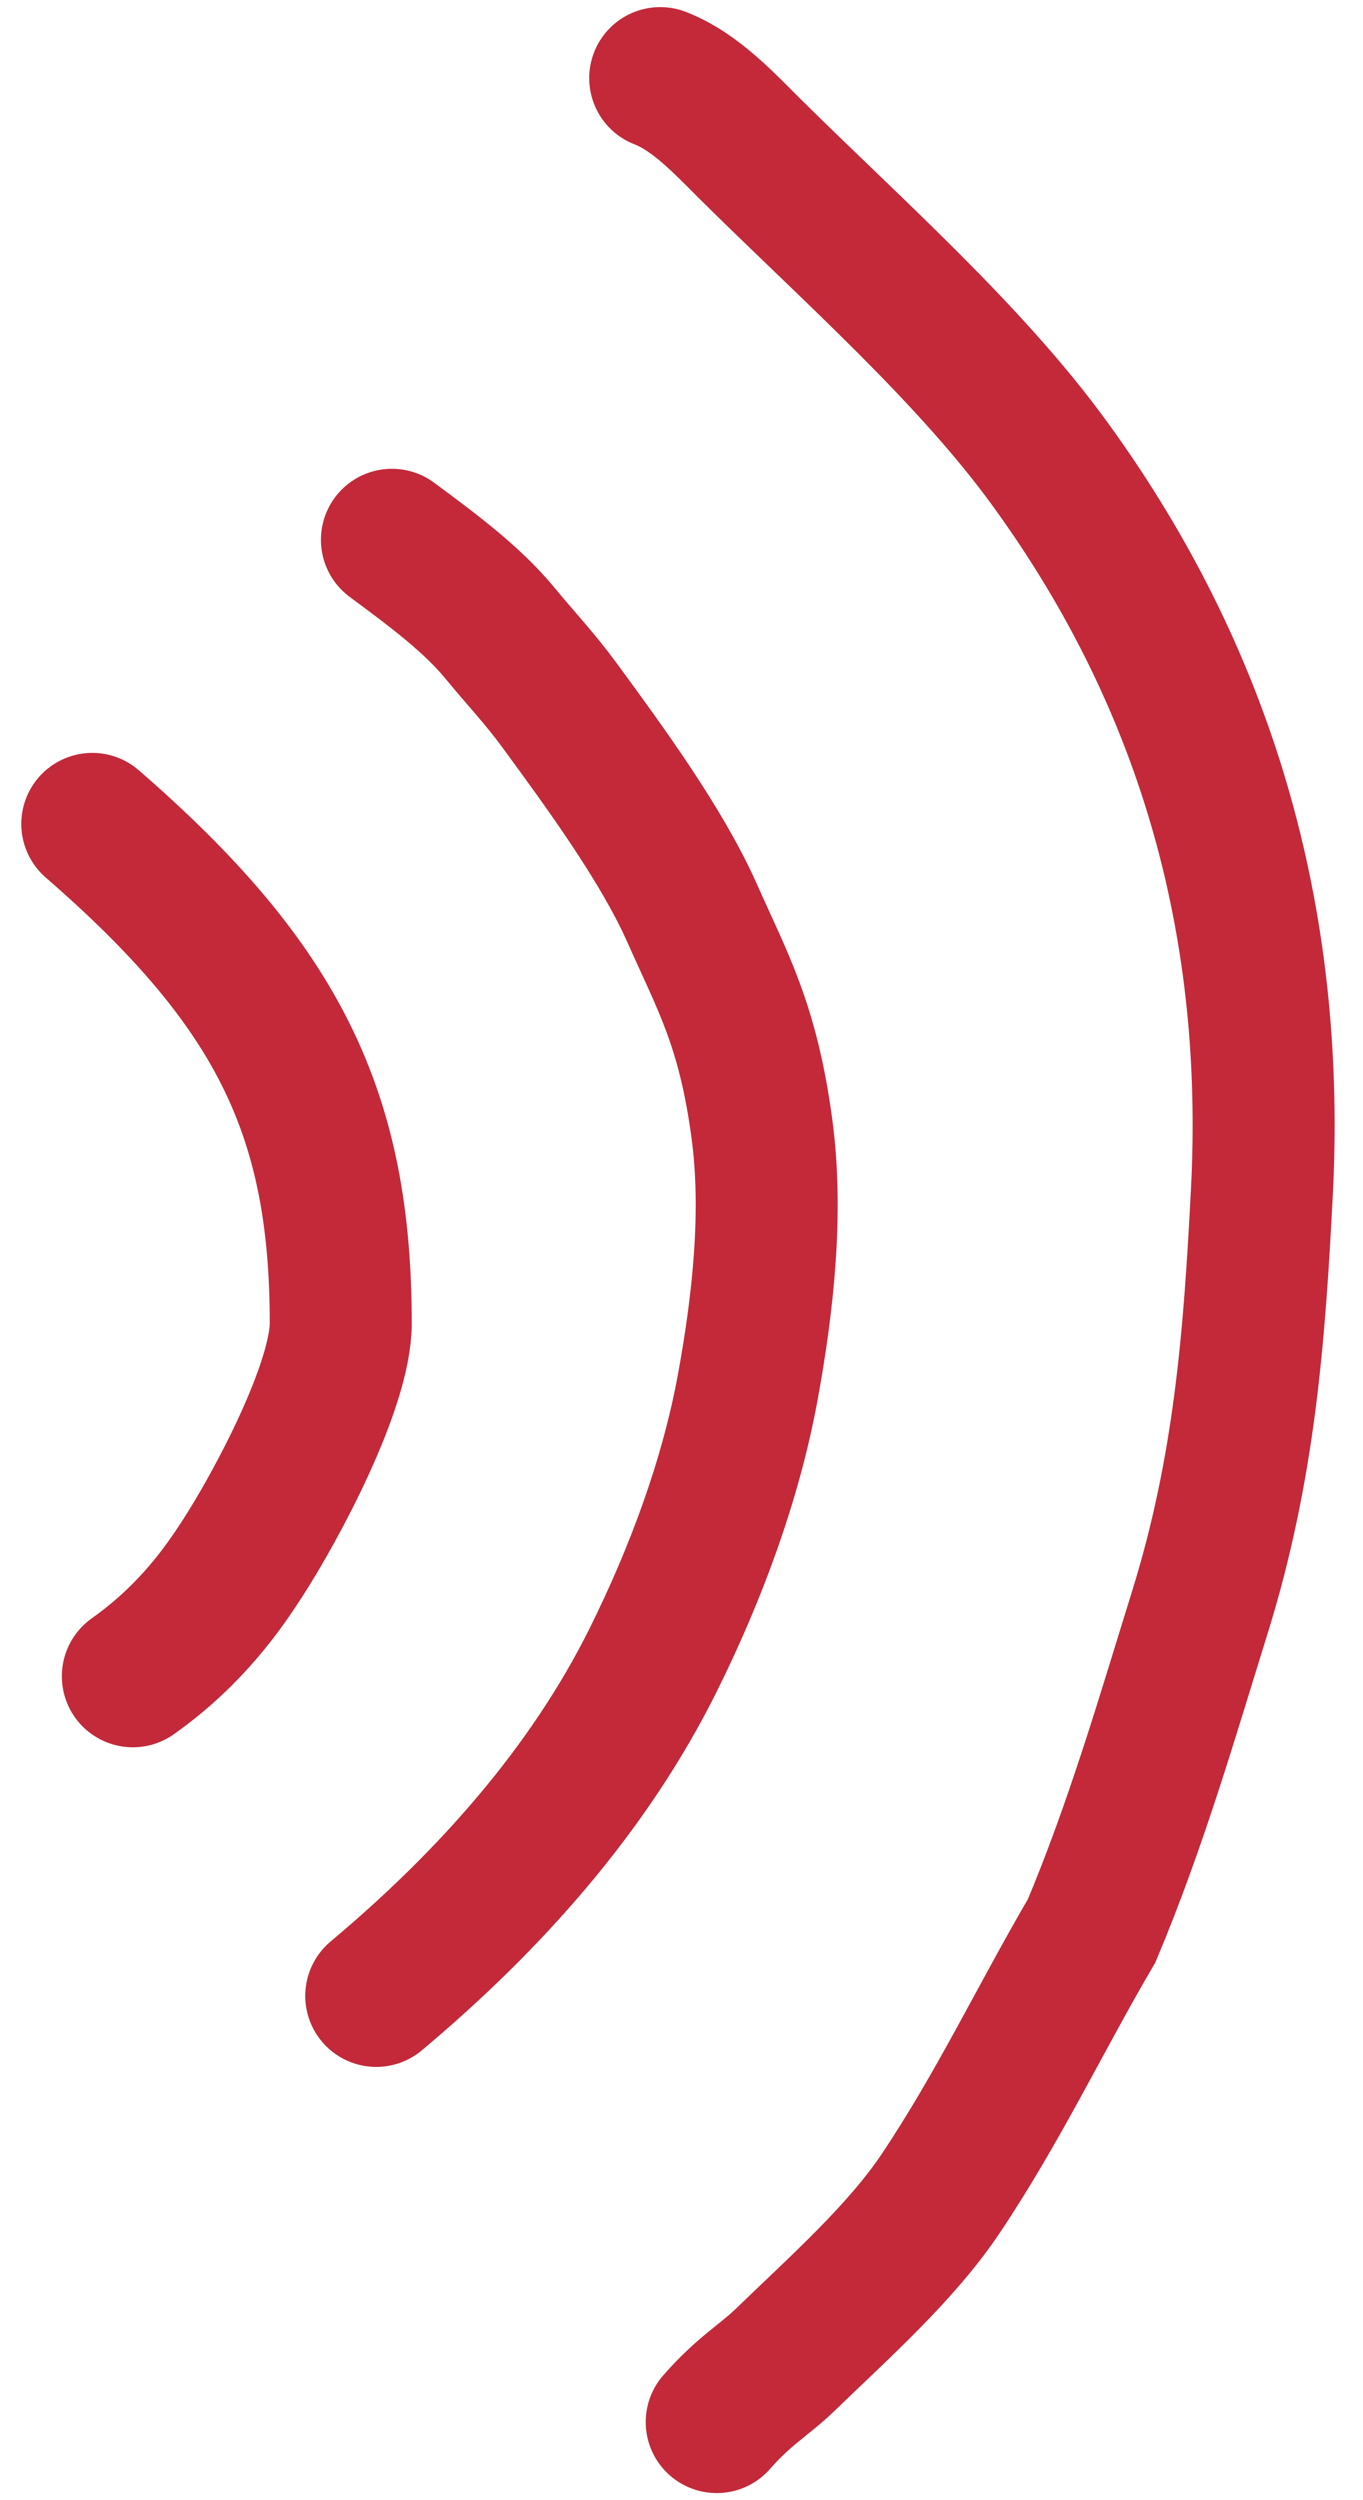
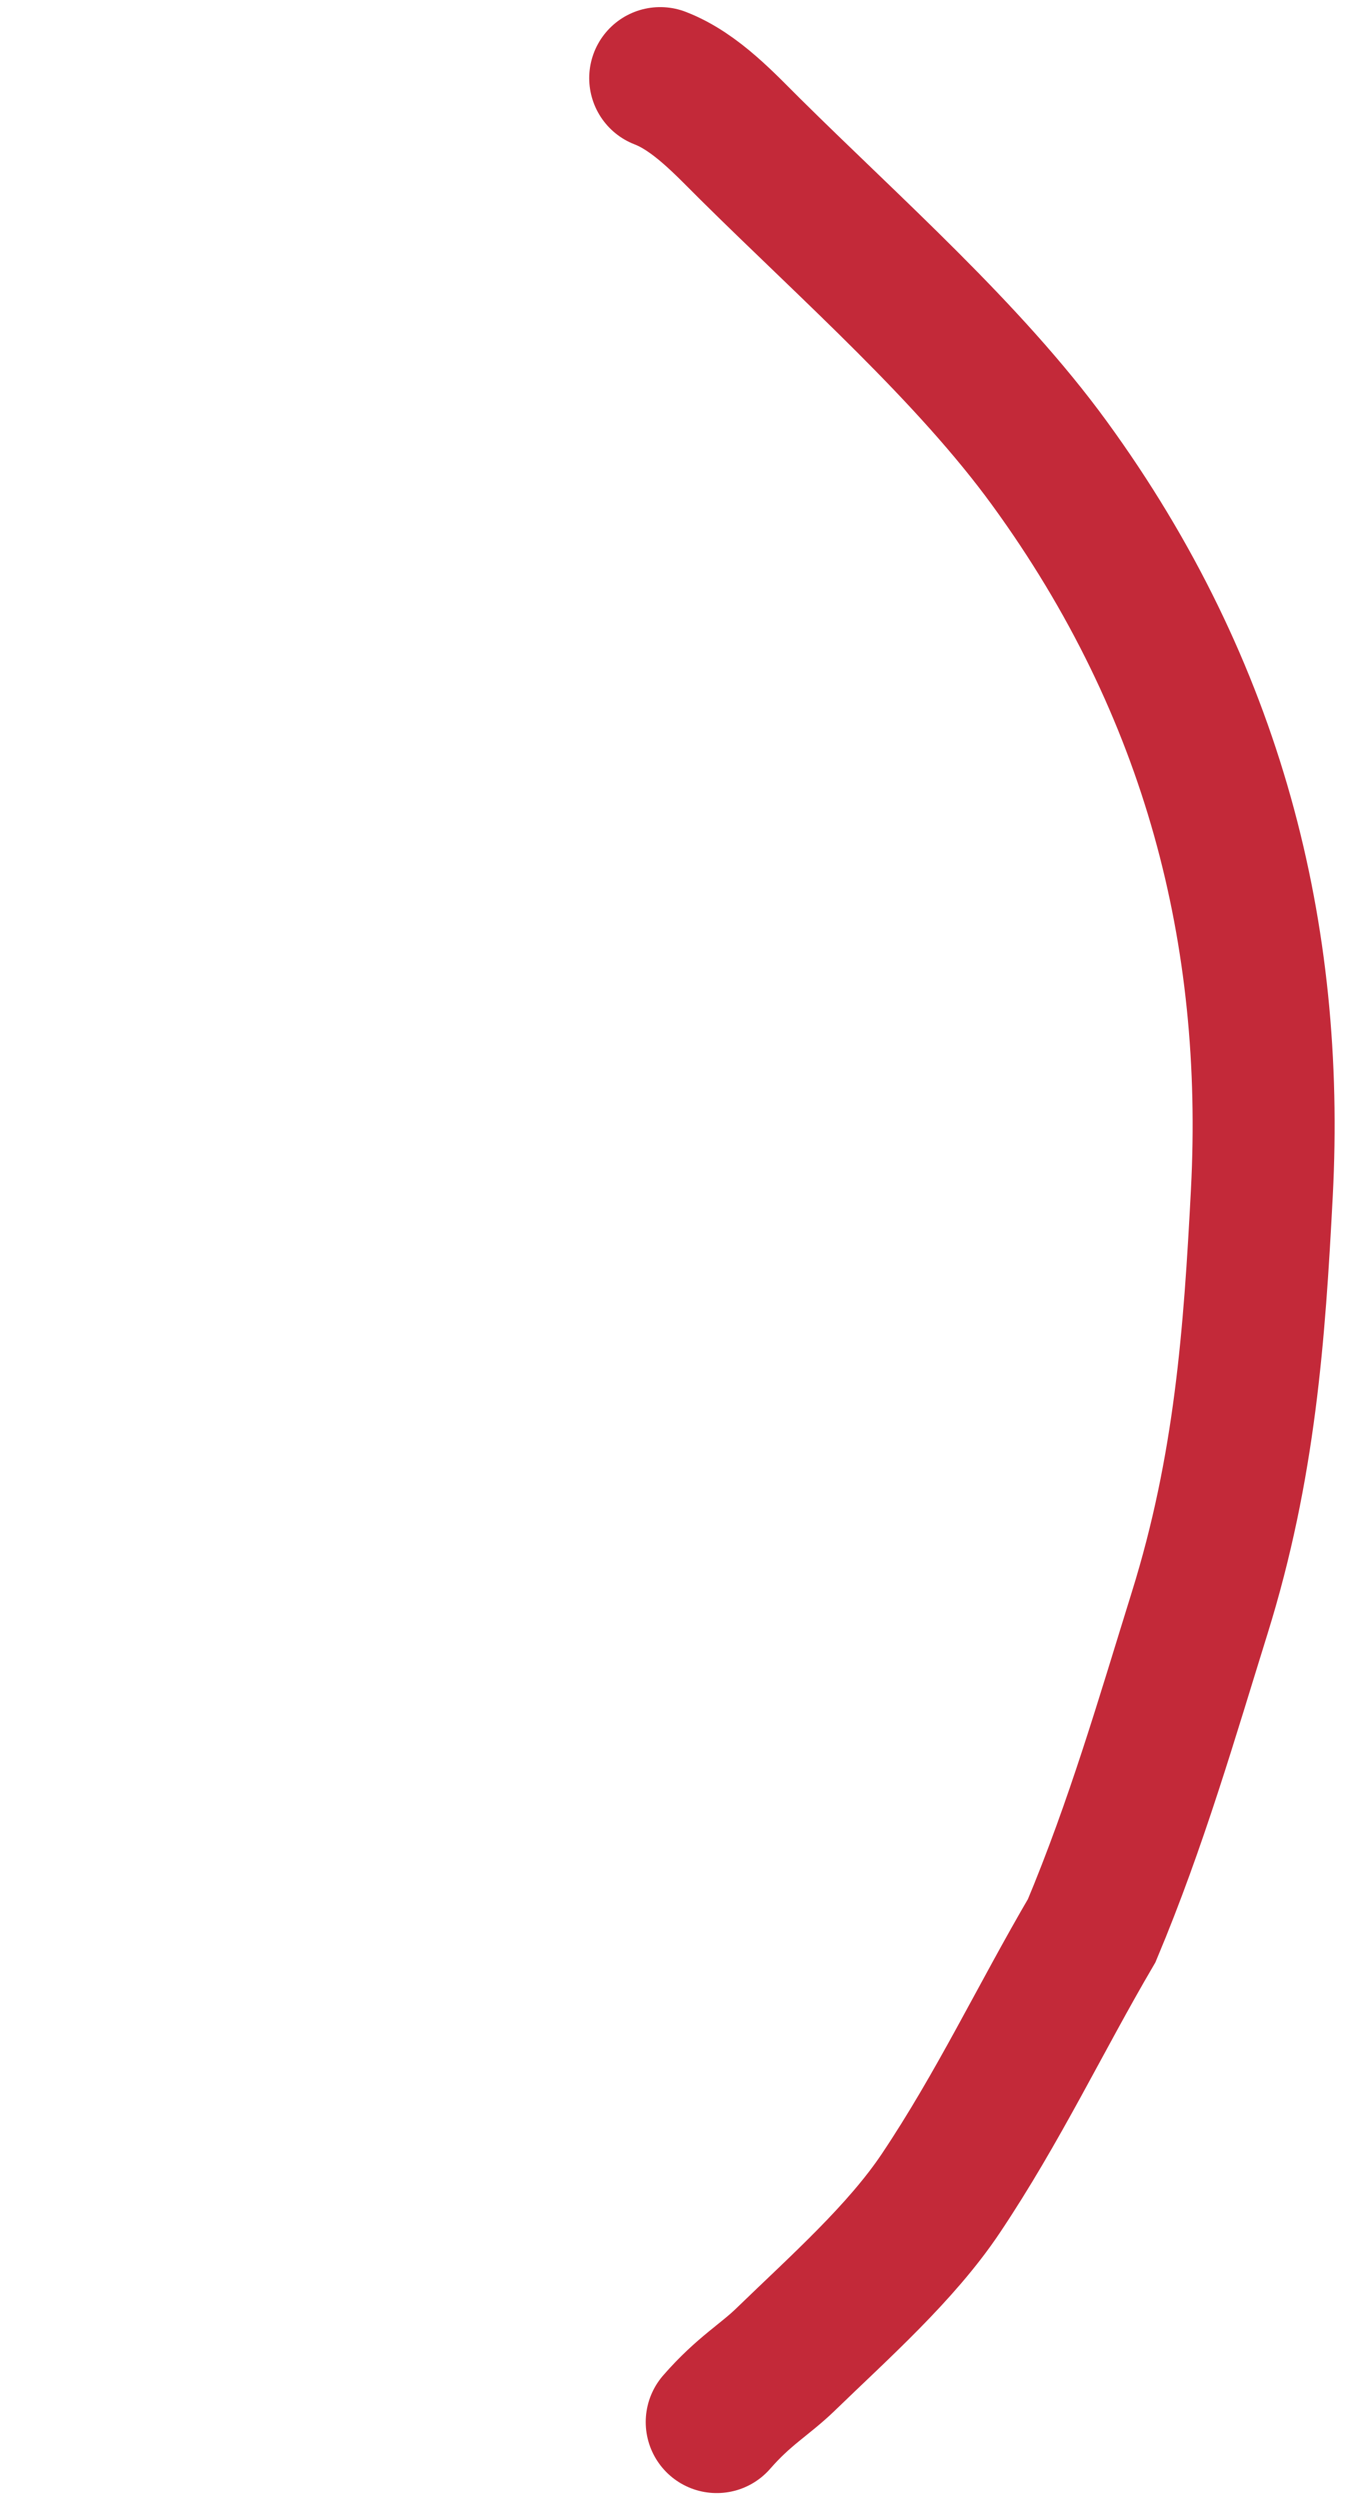
<svg xmlns="http://www.w3.org/2000/svg" width="24" height="44" viewBox="0 0 24 44" fill="none">
-   <path d="M1.625 14.5C4.9 17.341 6 19.599 6 23.288C6 24.375 4.887 26.474 4.263 27.436C3.957 27.907 3.386 28.759 2.339 29.5" stroke="#C32939" stroke-width="2.5" stroke-linecap="round" />
-   <path d="M6.625 35.125C8.615 33.458 10.365 31.498 11.501 29.214C12.252 27.703 12.87 26.042 13.169 24.401C13.438 22.927 13.614 21.325 13.414 19.85C13.169 18.042 12.731 17.294 12.187 16.07C11.651 14.864 10.64 13.488 9.863 12.427C9.501 11.933 9.183 11.604 8.802 11.141C8.319 10.555 7.649 10.053 6.901 9.5" stroke="#C32939" stroke-width="2.5" stroke-linecap="round" />
  <path d="M12.62 42.625C13.101 42.074 13.462 41.883 13.834 41.522C14.781 40.604 15.863 39.649 16.564 38.603C17.58 37.087 18.319 35.52 19.224 33.975C20.015 32.088 20.555 30.213 21.124 28.386C21.923 25.822 22.089 23.486 22.219 20.991C22.454 16.462 21.38 12.136 18.478 8.151C17.063 6.208 14.99 4.387 13.216 2.63C12.778 2.197 12.25 1.615 11.625 1.375" stroke="#C32939" stroke-width="2.5" stroke-linecap="round" />
</svg>